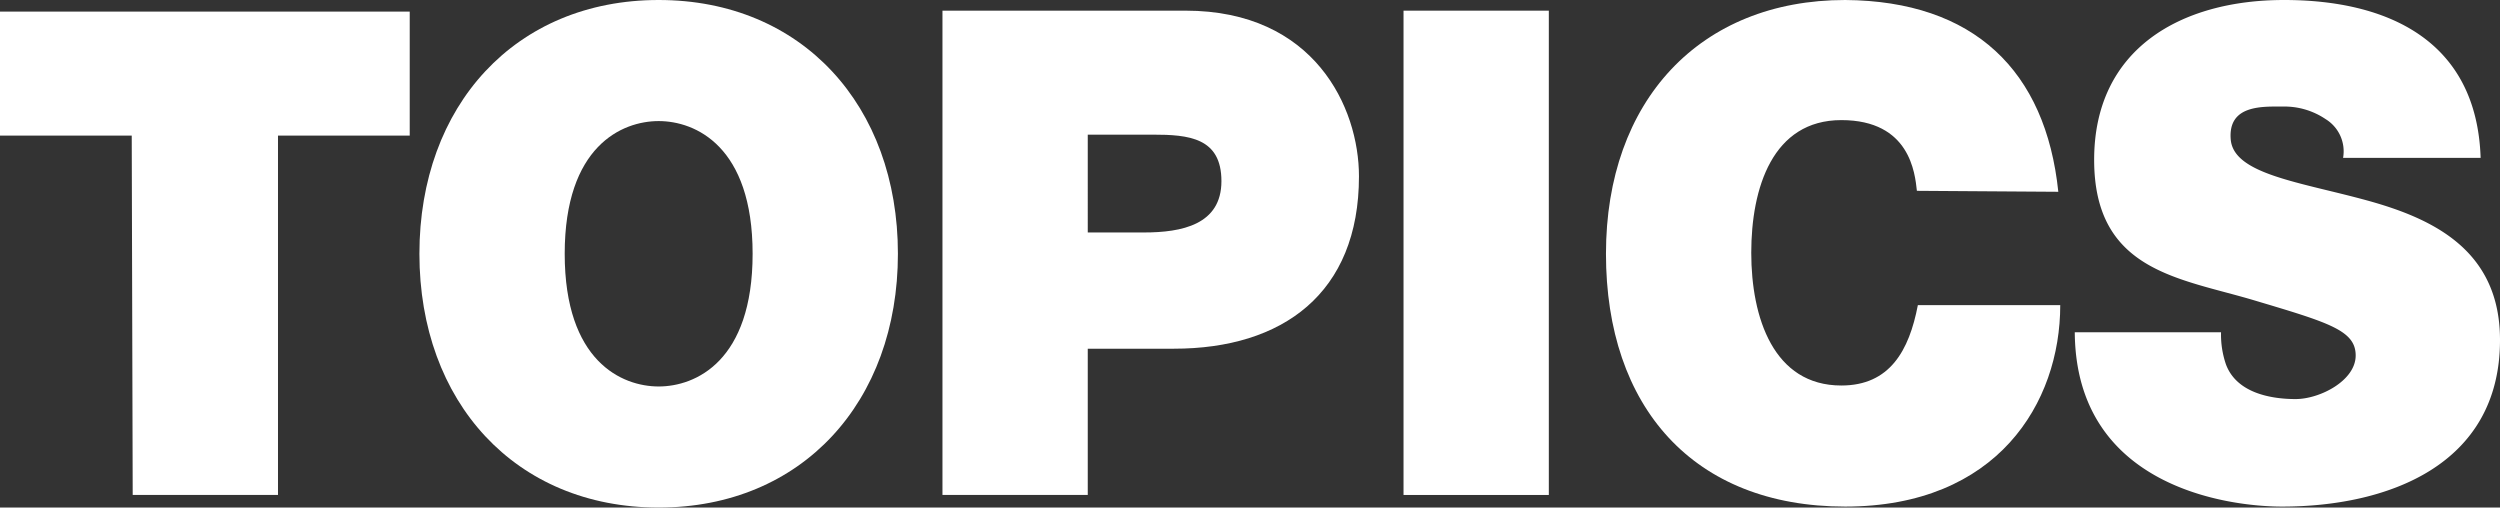
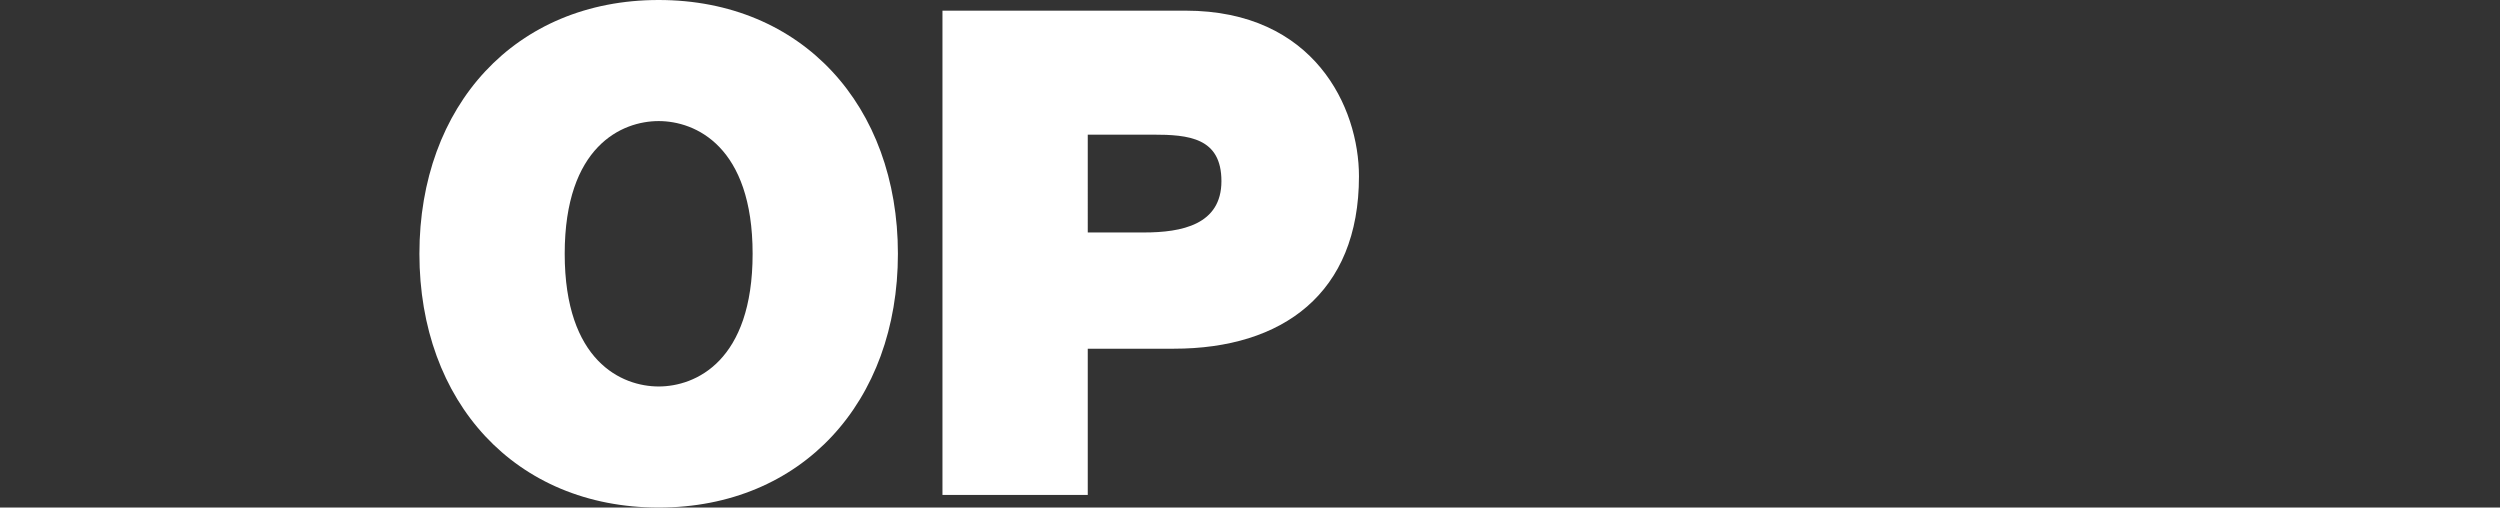
<svg xmlns="http://www.w3.org/2000/svg" id="ttl_page" viewBox="0 0 258.1 52.4">
  <rect x="0" y="0" width="258.1" height="52.4" fill="#333333" stroke="none" />
  <defs>
    <style>.cls-1{fill:#fff;}</style>
  </defs>
  <title>ttl_page</title>
-   <path class="cls-1" d="M451.9,299.8h15V262.7h13.6V249.9H438.2v12.8h13.6Z" transform="translate(-438.2 -248.7)" />
  <path class="cls-1" d="M481.5,274.9c0,15.3,9.9,26.2,24.7,26.2s24.7-10.9,24.7-26.2-9.9-26.2-24.7-26.2S481.5,259.6,481.5,274.9Zm15,0c0-11.1,5.9-13.7,9.7-13.7s9.7,2.6,9.7,13.7-5.9,13.7-9.7,13.7S496.5,286,496.5,274.9Z" transform="translate(-438.2 -248.7)" />
  <path class="cls-1" d="M535.5,299.8h15V284.7h8.9c11.2,0,19.1-5.7,19.1-17.8,0-7.1-4.6-17.1-17.9-17.1H535.5Zm15-37.2h6.7c3.7,0,7.1.3,7.1,4.8s-4.1,5.3-8,5.3h-5.8Z" transform="translate(-438.2 -248.7)" />
-   <path class="cls-1" d="M583.1,299.8h15v-50h-15Z" transform="translate(-438.2 -248.7)" />
-   <path class="cls-1" d="M650.7,268.5c-1.3-12.5-8.7-19.7-22-19.8-15,0-24.7,10.4-24.7,26.2S613,301,628.7,301s22.2-10.7,22.2-20.8H636.2c-.9,4.7-2.9,8.3-7.9,8.3-7,0-9.3-7-9.3-13.7s2.2-13.7,9.3-13.7,7.6,5.5,7.8,7.3Z" transform="translate(-438.2 -248.7)" />
-   <path class="cls-1" d="M652.4,283c.1,16,15.9,18,21.4,18,10.8,0,22.5-4.2,22.5-17.2,0-9.2-6.8-12.5-13.7-14.4s-13.8-2.7-14.1-6.3,3.3-3.4,5.4-3.4a7.6,7.6,0,0,1,4.4,1.3,3.9,3.9,0,0,1,1.8,4h14.2c-.4-12.2-9.7-16.3-20.3-16.3s-19.6,5-19.6,16.5,8.8,12.2,16.5,14.5,10.5,3.1,10.5,5.7-3.7,4.5-6.2,4.5-6.1-.6-7.2-3.6a9.5,9.5,0,0,1-.5-3.3Z" transform="translate(-438.2 -248.7)" />
</svg>